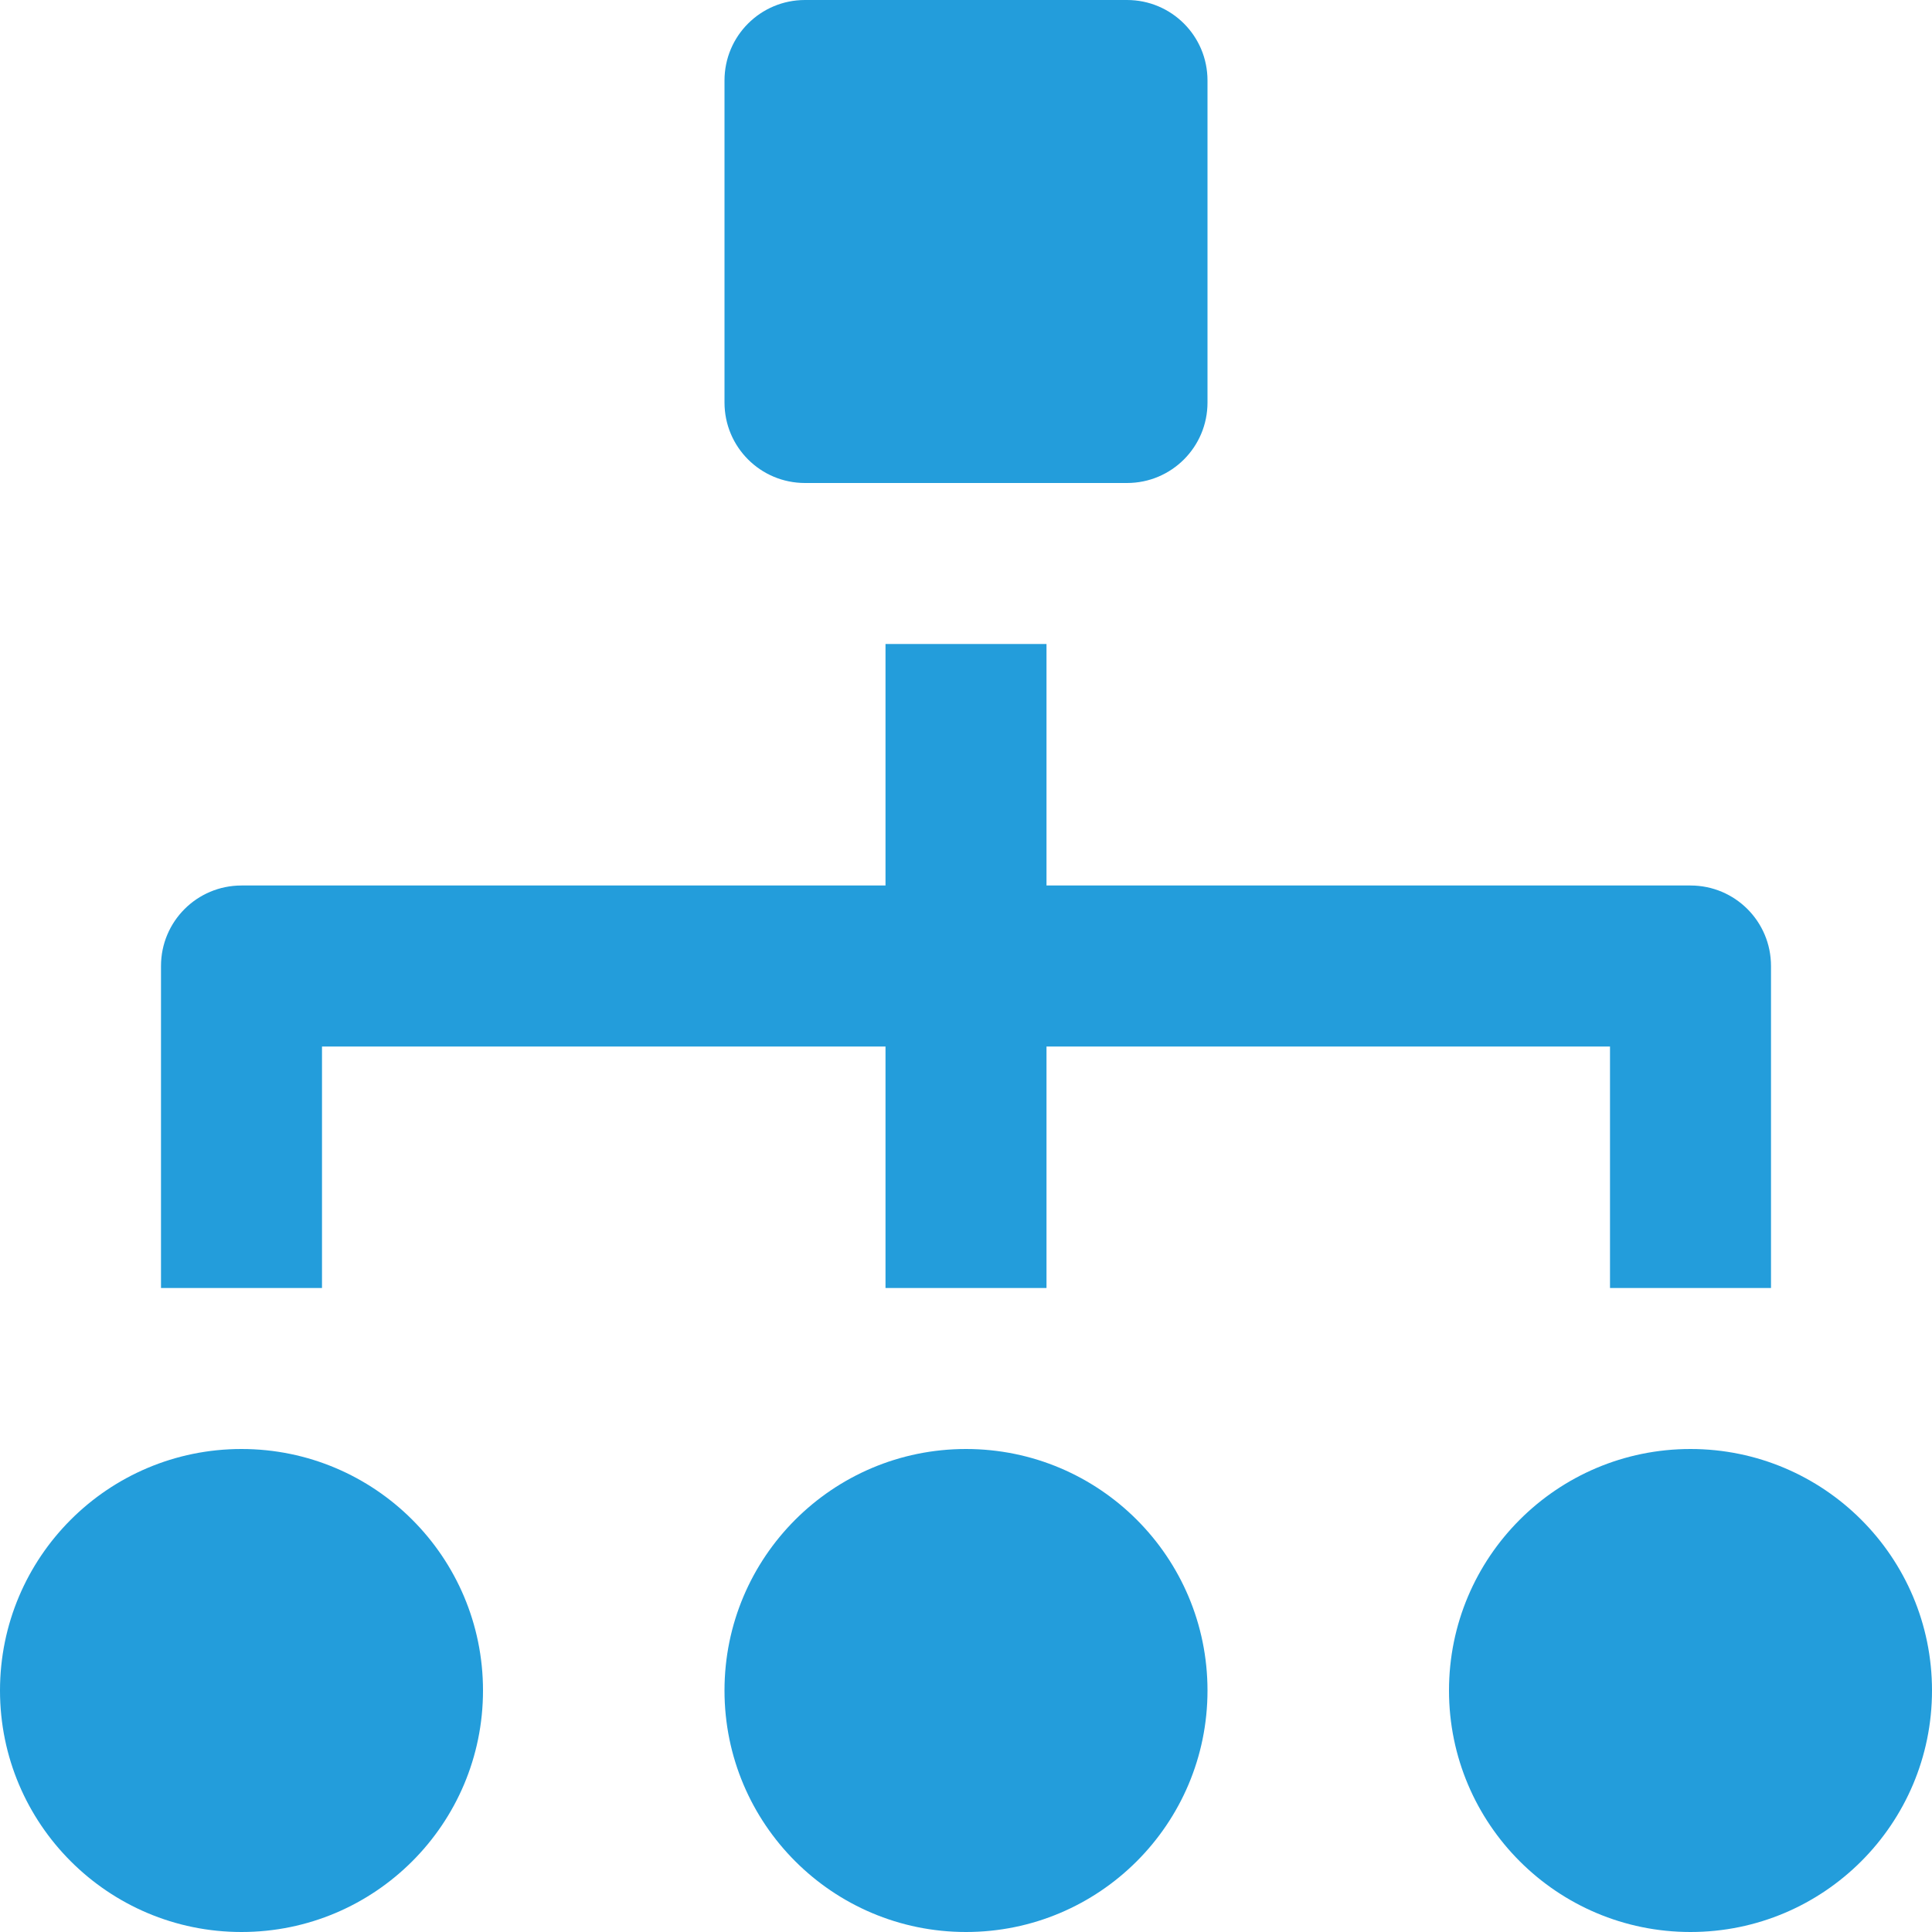
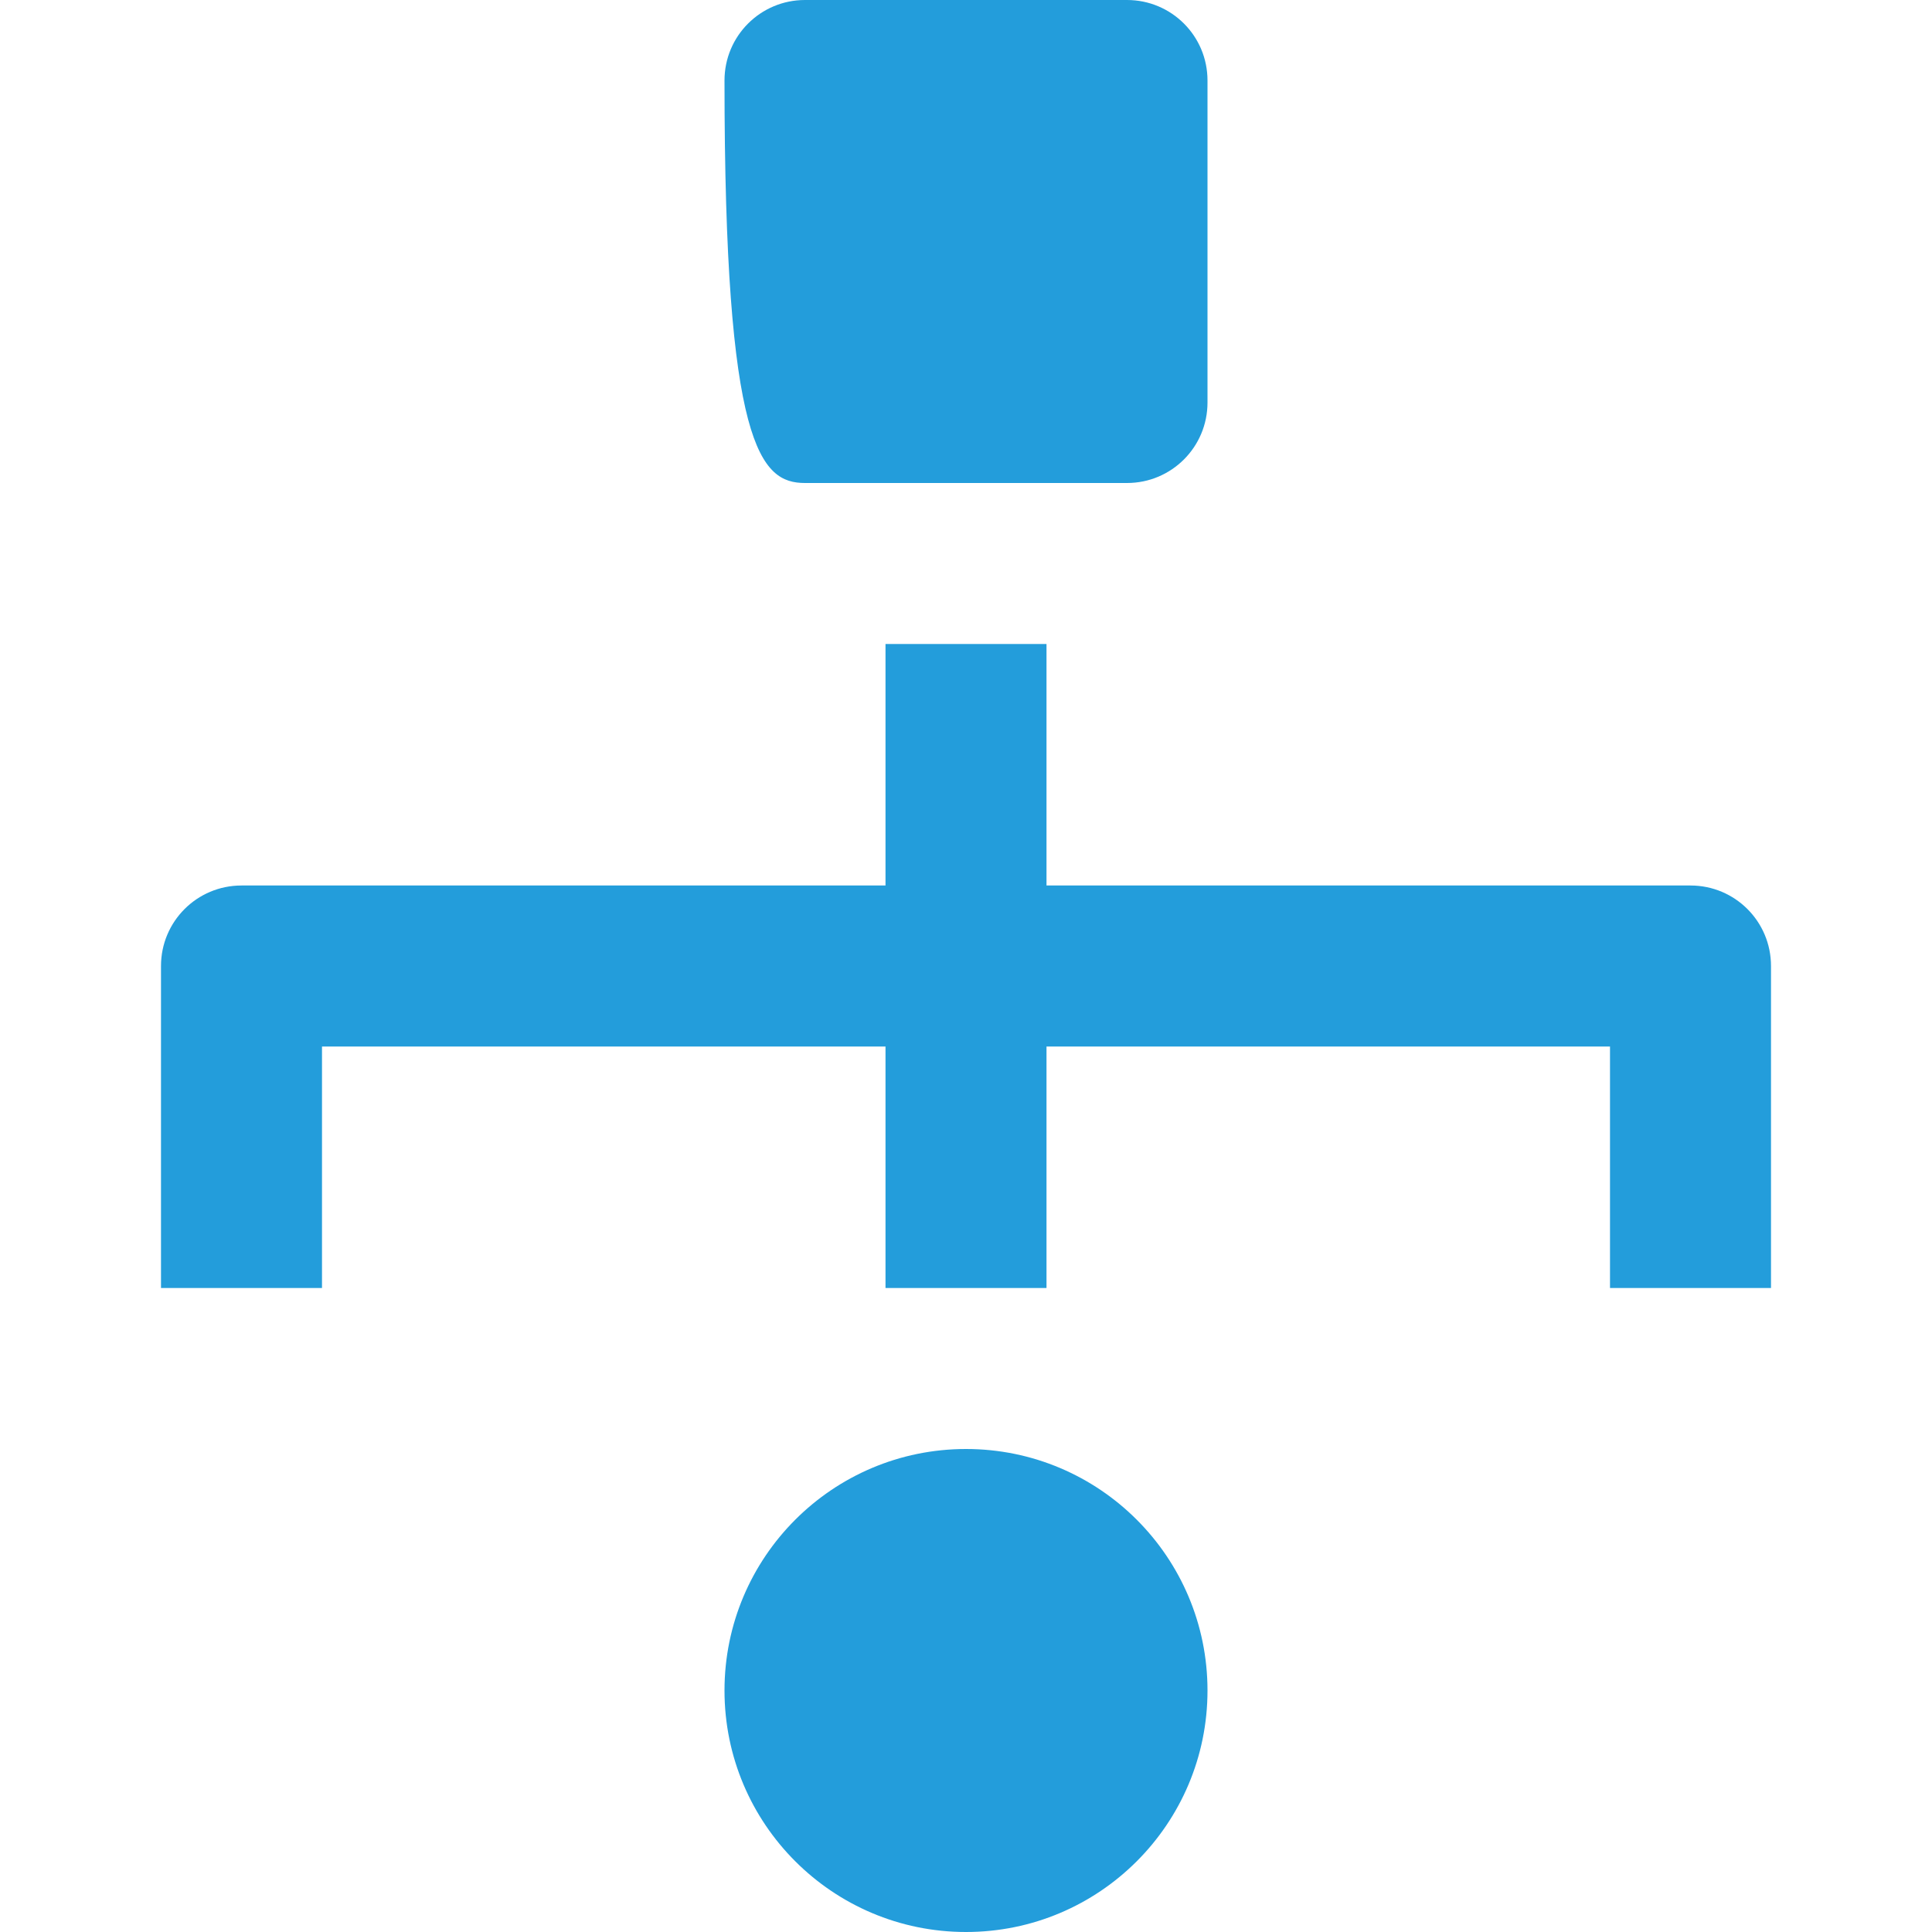
<svg xmlns="http://www.w3.org/2000/svg" version="1.1" x="0px" y="0px" viewBox="0 0 24 24" xml:space="preserve" class="brz-icon-svg" data-type="glyph" data-name="hierarchy-56">
  <g class="nc-icon-wrapper" fill="rgb(35, 157, 219)">
    <path data-color="color-2" fill="rgb(35, 157, 219)" d="M4,13h7v3h2v-3h7v3h2v-4c0-0.553-0.447-1-1-1h-8V8h-2v3H3c-0.553,0-1,0.447-1,1v4h2V13z" />
-     <circle fill="rgb(35, 157, 219)" cx="3" cy="21" r="3" />
    <circle fill="rgb(35, 157, 219)" cx="12" cy="21" r="3" />
-     <circle fill="rgb(35, 157, 219)" cx="21" cy="21" r="3" />
-     <path fill="rgb(35, 157, 219)" d="M10,6h4c0.553,0,1-0.447,1-1V1c0-0.553-0.447-1-1-1h-4C9.447,0,9,0.447,9,1v4C9,5.553,9.447,6,10,6z" />
+     <path fill="rgb(35, 157, 219)" d="M10,6h4c0.553,0,1-0.447,1-1V1c0-0.553-0.447-1-1-1h-4C9.447,0,9,0.447,9,1C9,5.553,9.447,6,10,6z" />
  </g>
</svg>